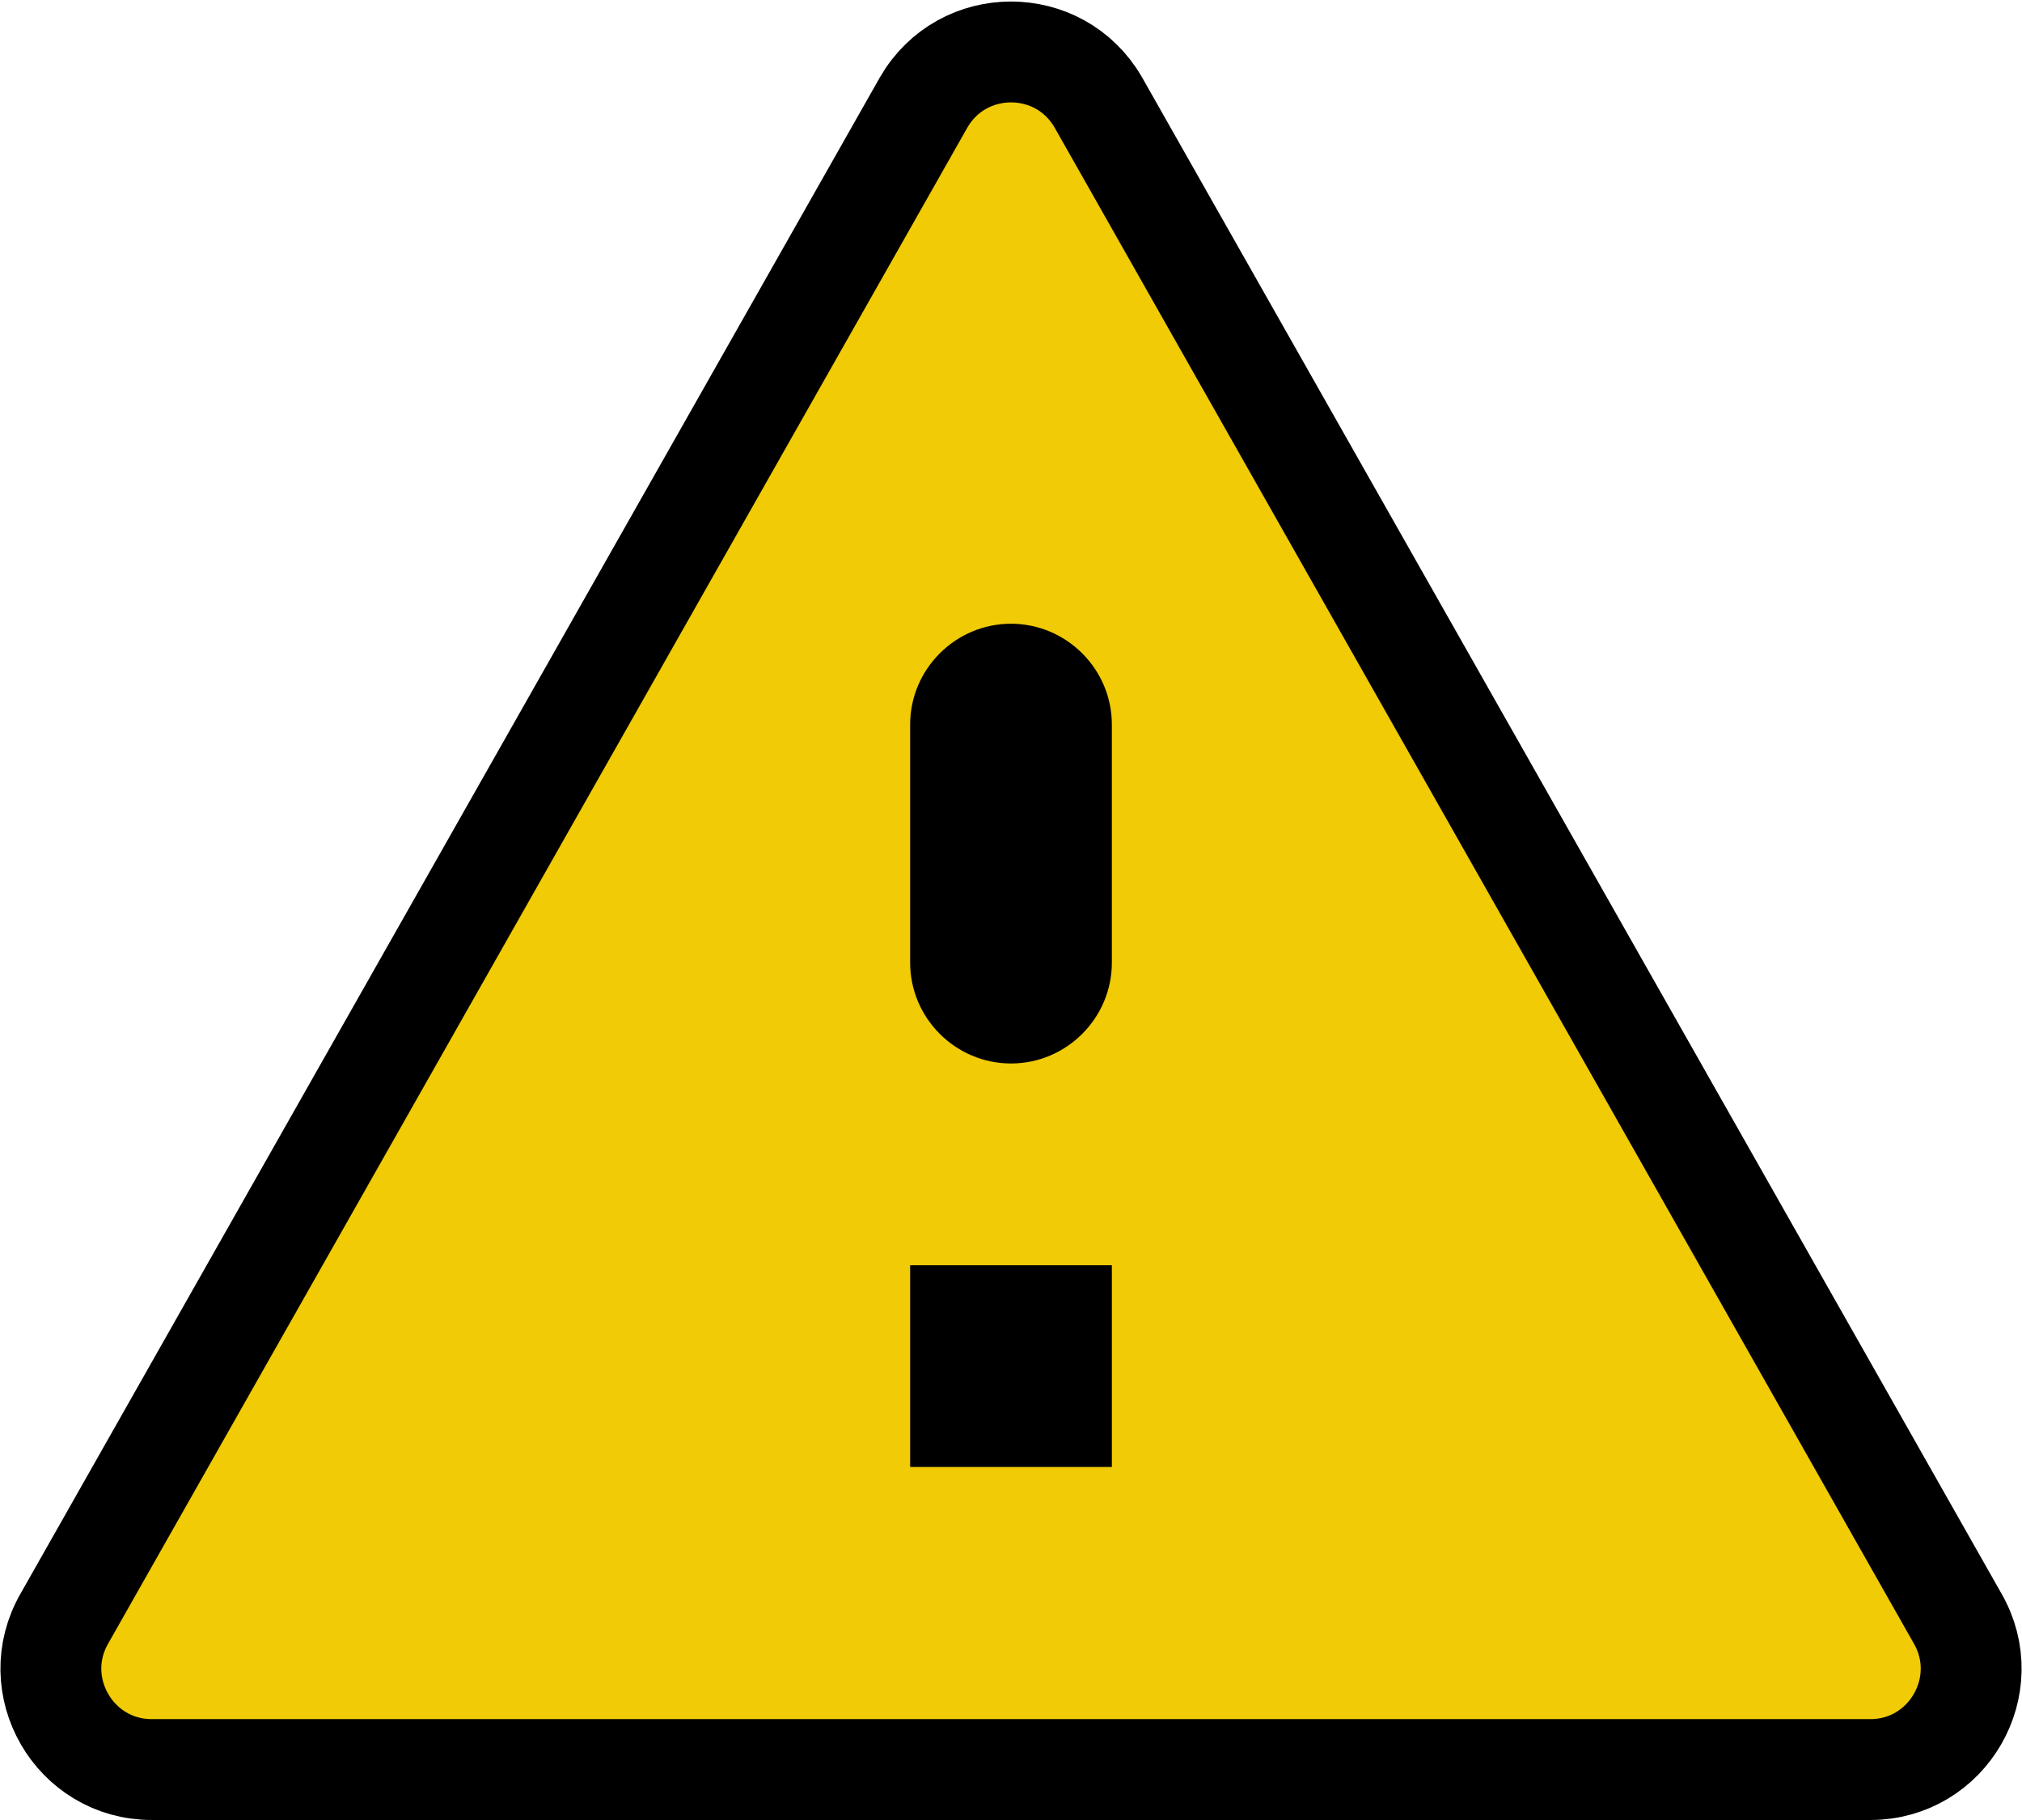
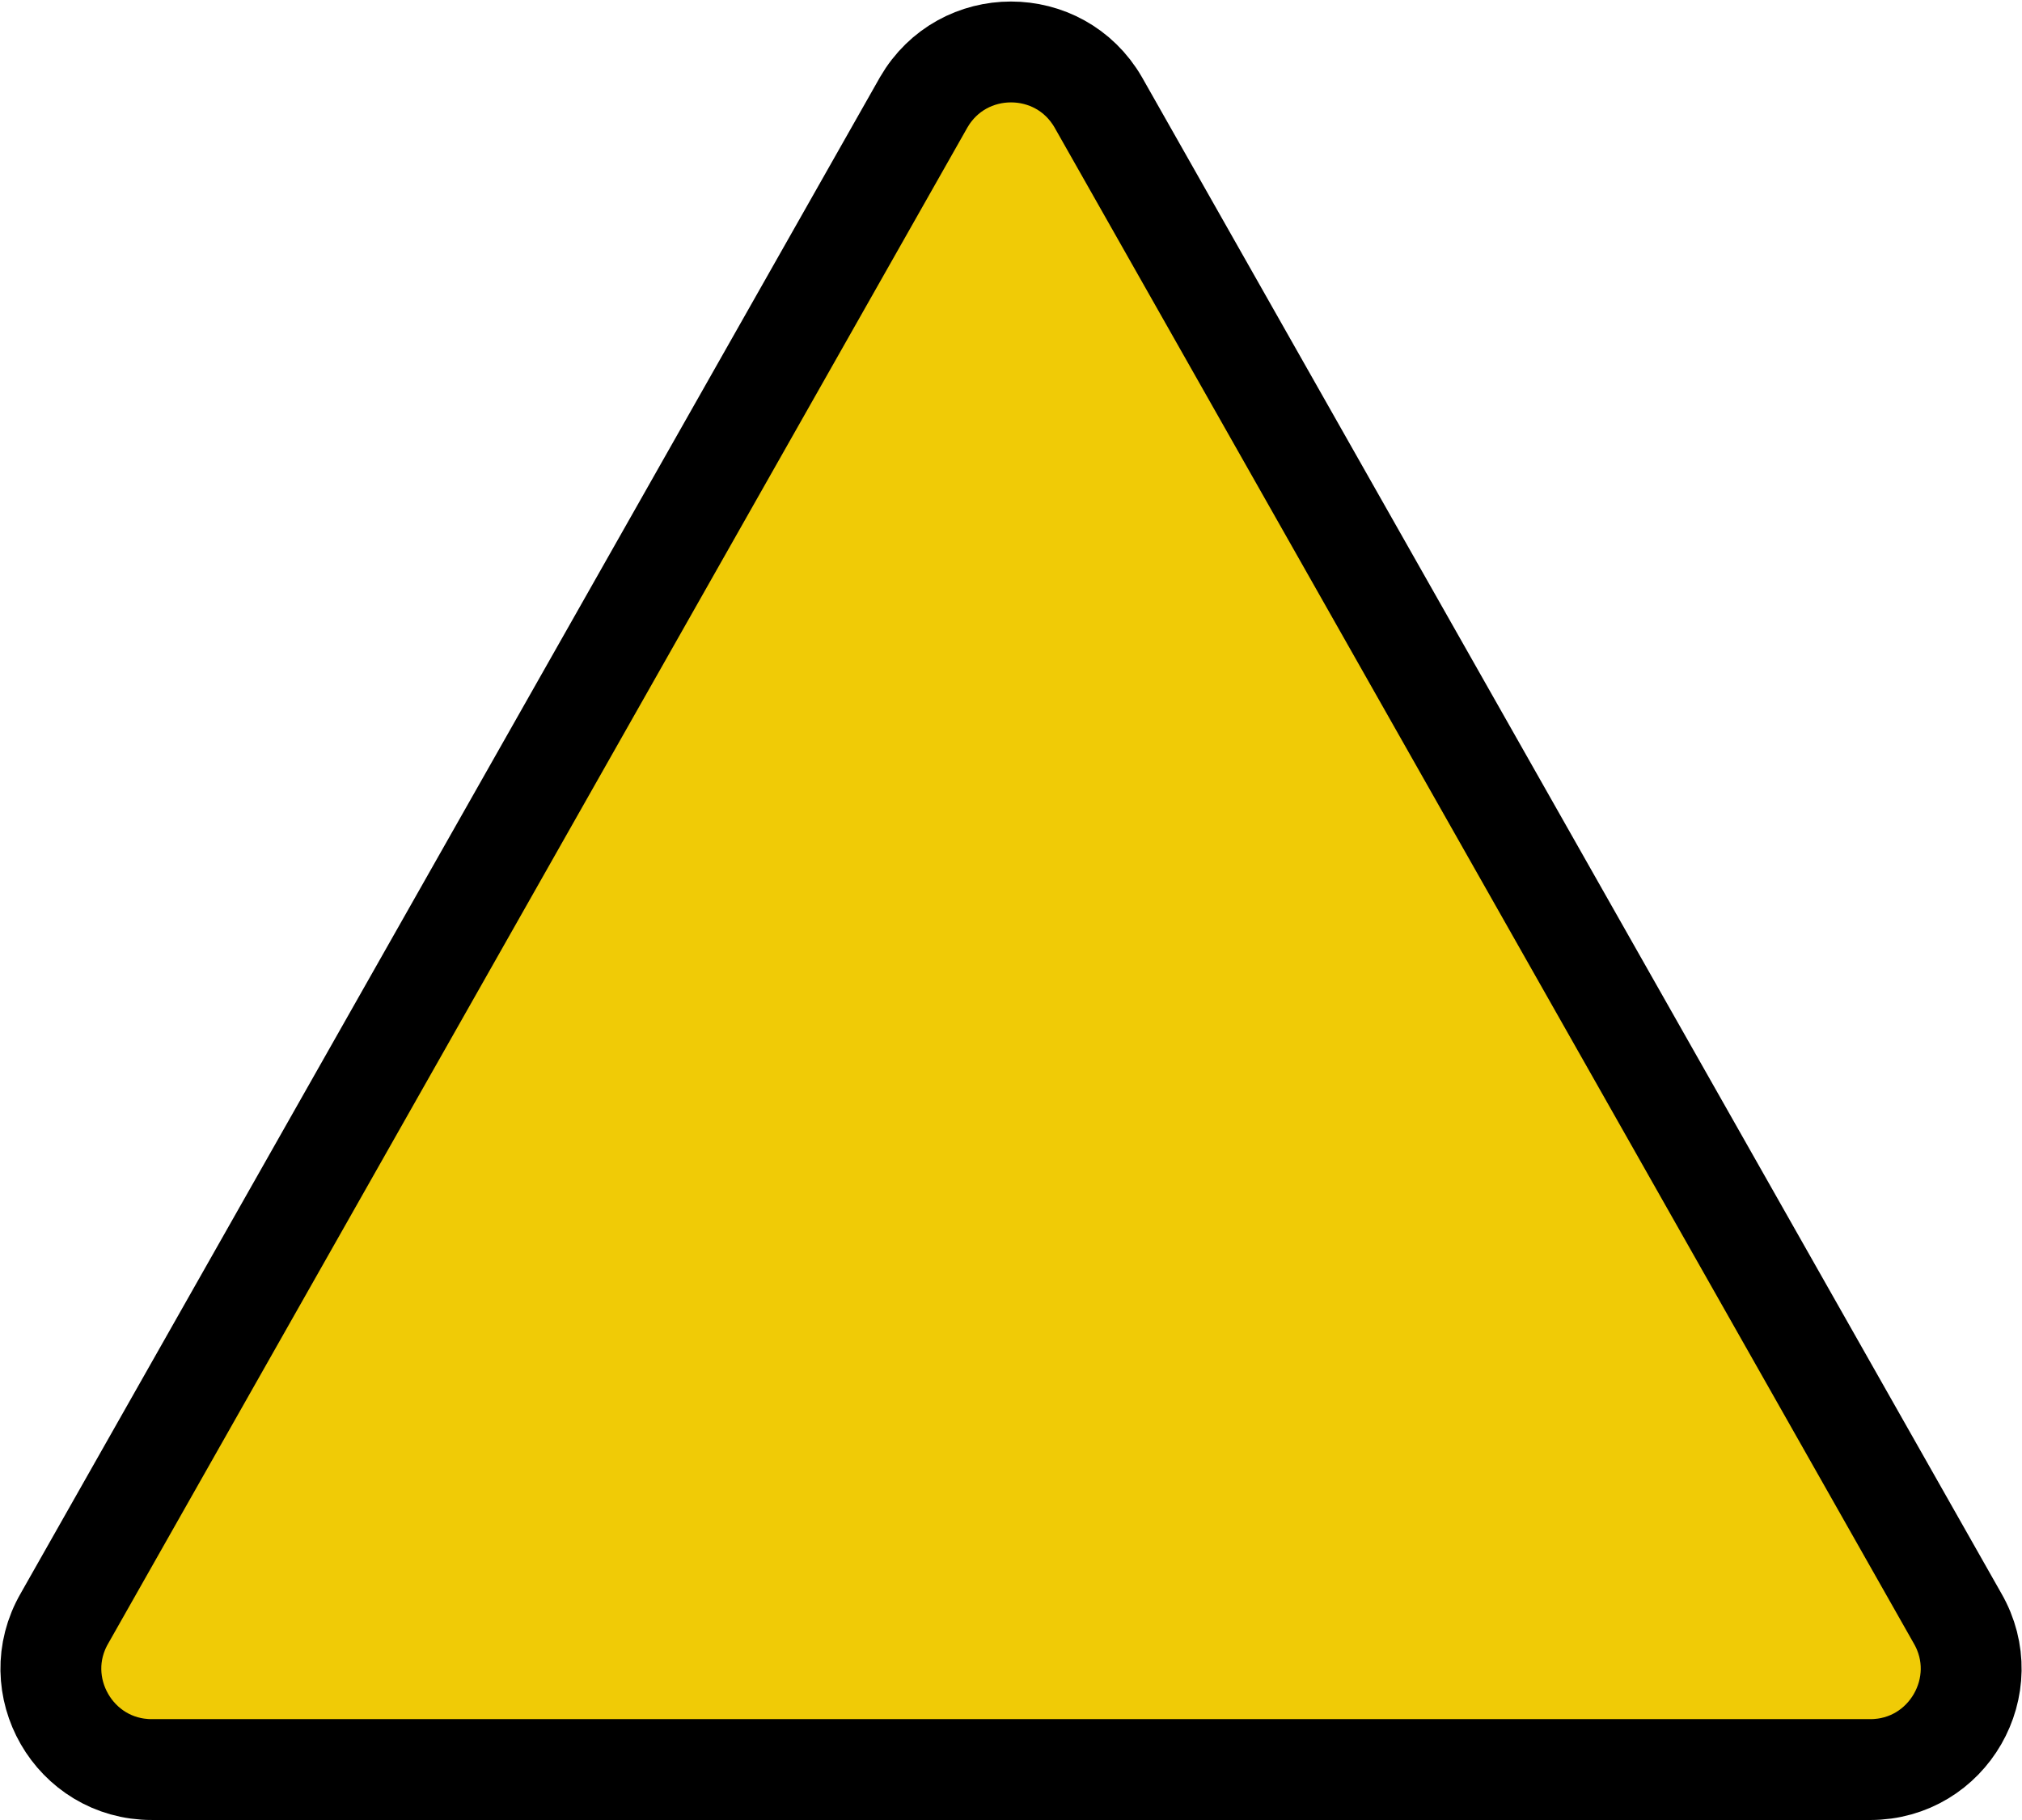
<svg xmlns="http://www.w3.org/2000/svg" xmlns:ns1="http://sodipodi.sourceforge.net/DTD/sodipodi-0.dtd" xmlns:ns2="http://www.inkscape.org/namespaces/inkscape" width="50" height="45" viewBox="0 0 50 45" version="1.1" id="svg4" ns1:docname="caution.svg" ns2:version="0.92.4 (5da689c313, 2019-01-14)">
  <defs id="defs8" />
  <ns1:namedview pagecolor="#ffffff" bordercolor="#666666" borderopacity="1" objecttolerance="10" gridtolerance="10" guidetolerance="10" ns2:pageopacity="0" ns2:pageshadow="2" ns2:window-width="1820" ns2:window-height="961" id="namedview6" showgrid="false" ns2:zoom="5.6568543" ns2:cx="-22.772451" ns2:cy="14.266132" ns2:window-x="0" ns2:window-y="6" ns2:window-maximized="0" ns2:current-layer="svg4" />
  <path d="M 3.754,43.753 H 46.248 c 1.92,0 3.117,-2.082 2.157,-3.741 L 27.157,2.529 c -0.96,-1.659 -3.354,-1.659 -4.315,0 L 1.596,40.012 c -0.96,1.659 0.237,3.741 2.157,3.741 z" id="path821" style="fill:#f0cb06;fill-opacity:1;stroke:#000000;stroke-width:2.494;stroke-opacity:1" ns2:connector-curvature="0" ns1:nodetypes="ssccccs" />
-   <path d="m 25,26.295 c -1.372,0 -2.494,-1.122 -2.494,-2.494 v -5.885 c 0,-1.372 1.122,-2.494 2.494,-2.494 1.372,0 2.494,1.122 2.494,2.494 v 5.885 c 0,1.372 -1.122,2.494 -2.494,2.494 z" id="path819" style="fill:#000000;fill-opacity:1;stroke-width:2.494" ns2:connector-curvature="0" ns1:nodetypes="sssssss" />
-   <path d="M 27.494,36.271 H 22.506 V 31.283 H 27.494 Z" id="path2" style="fill:#000000;fill-opacity:1;stroke-width:2.494" ns2:connector-curvature="0" />
</svg>